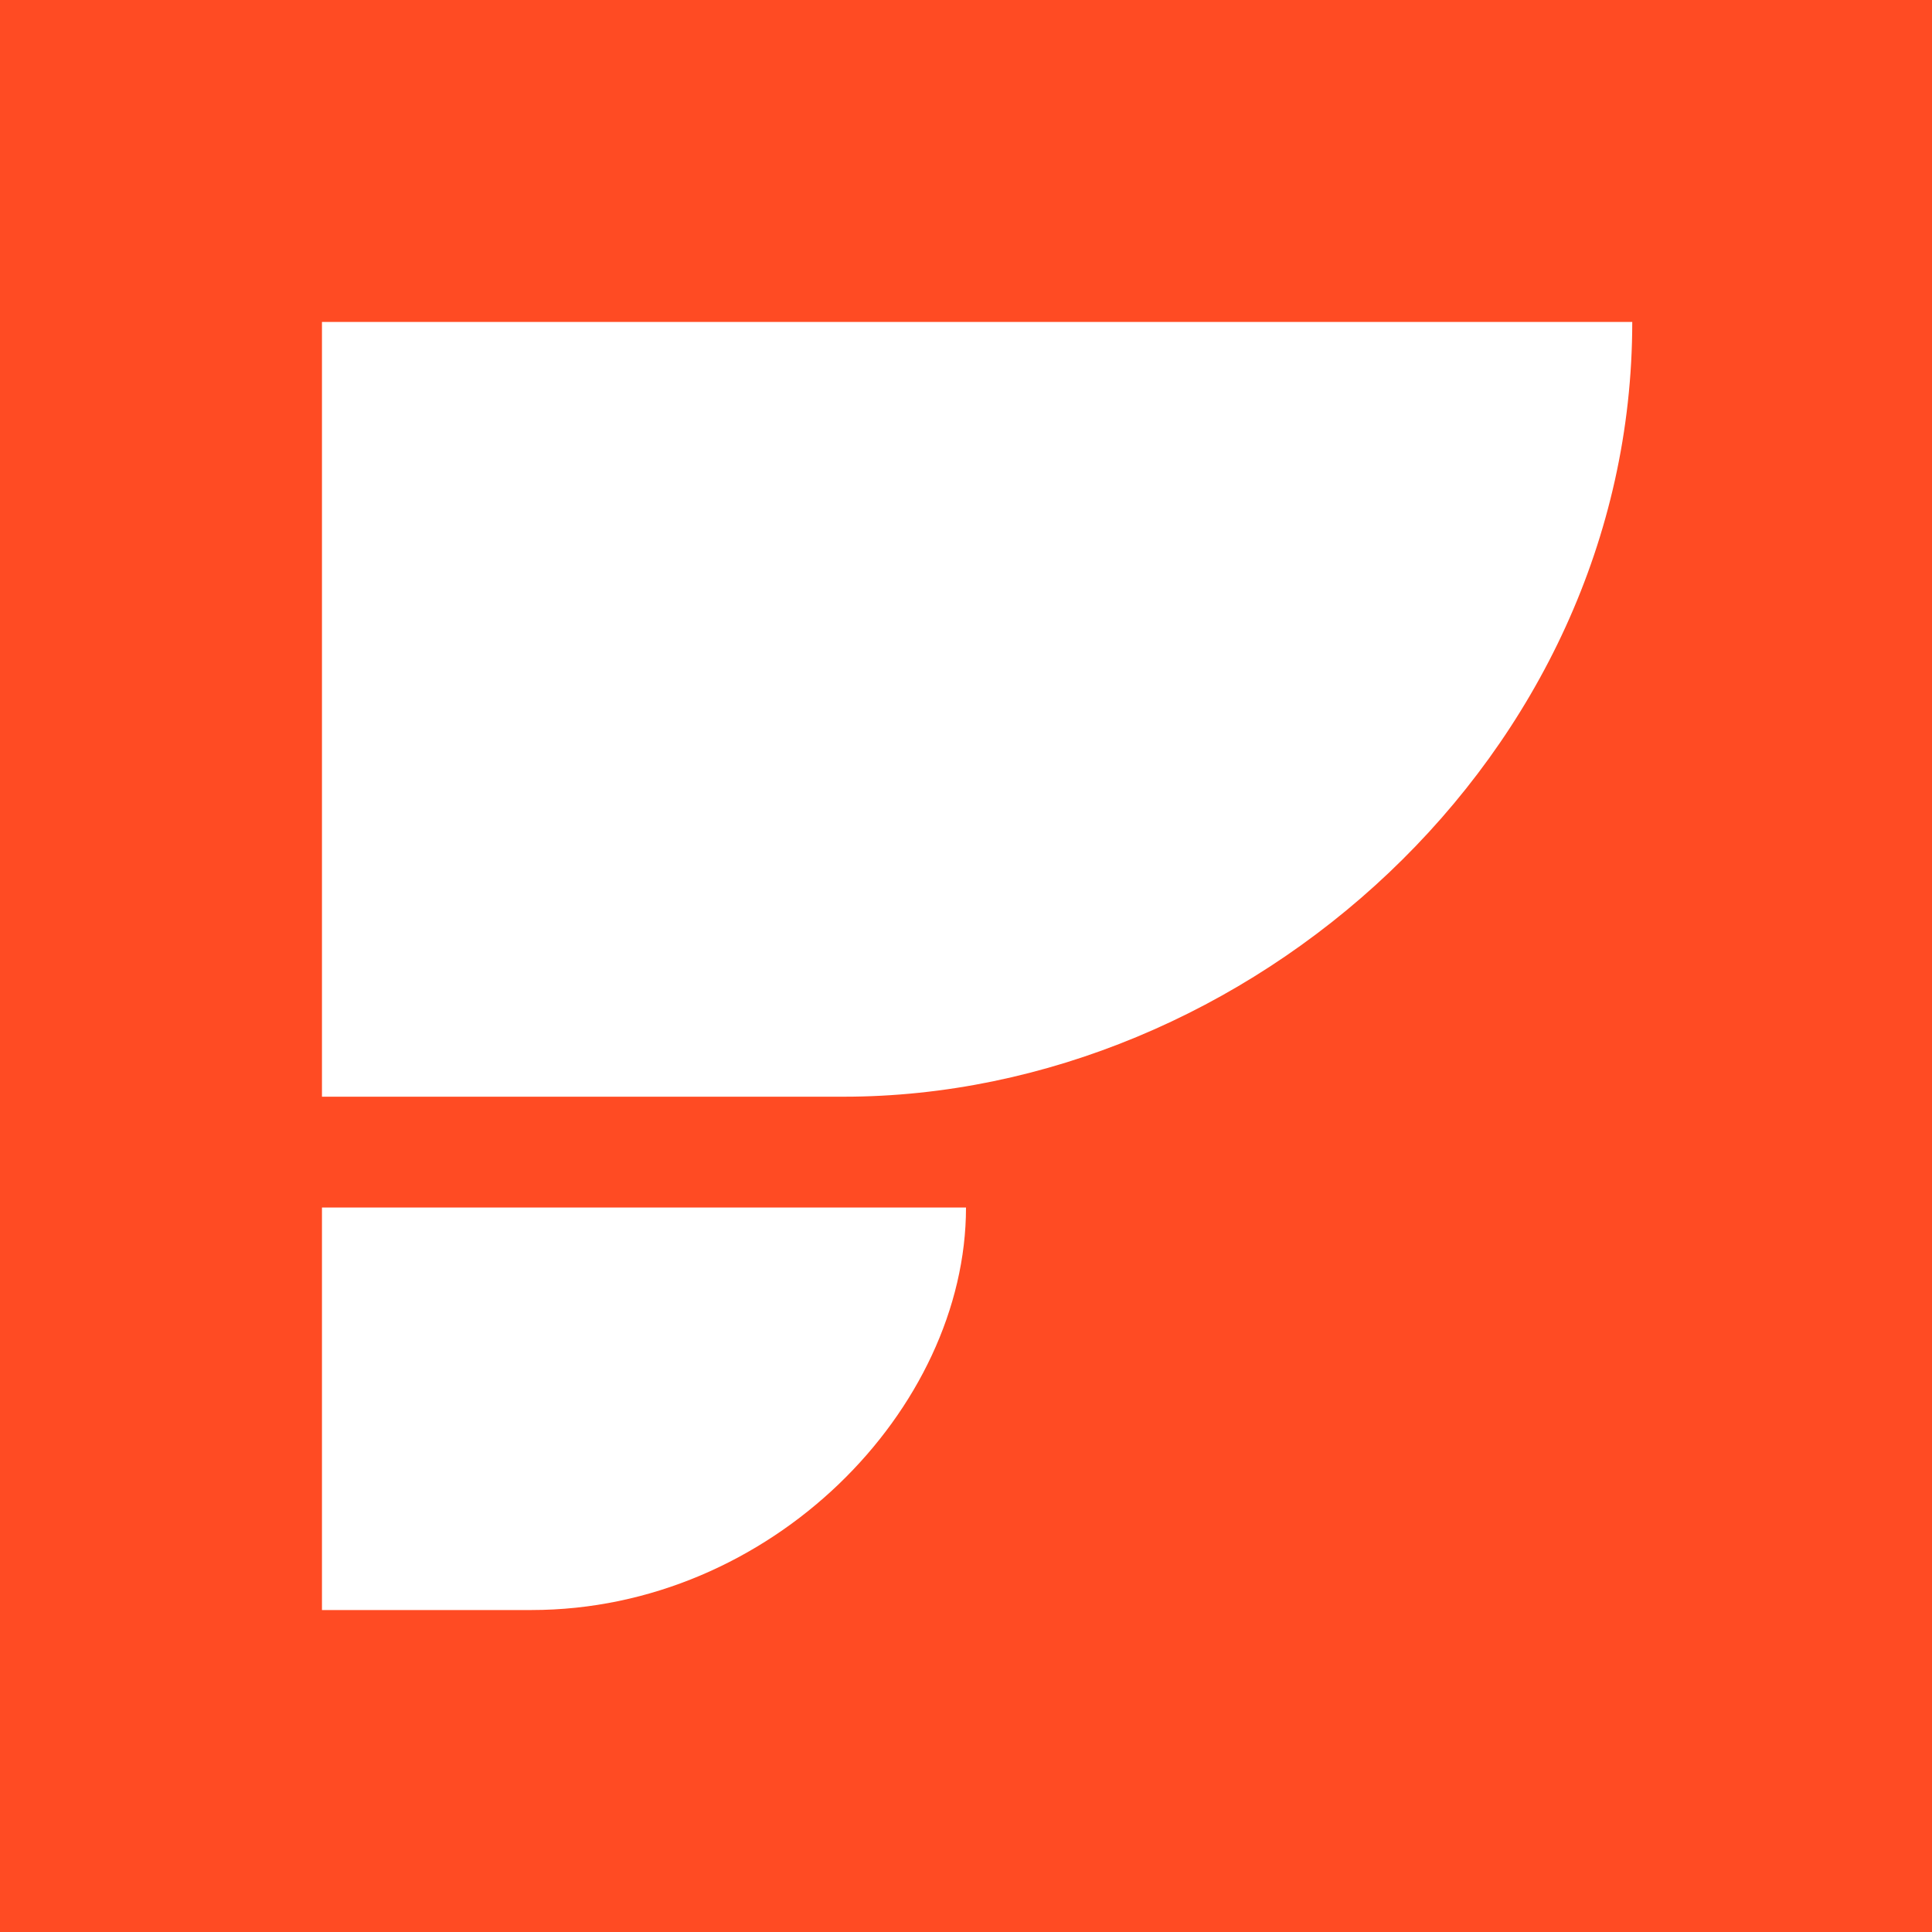
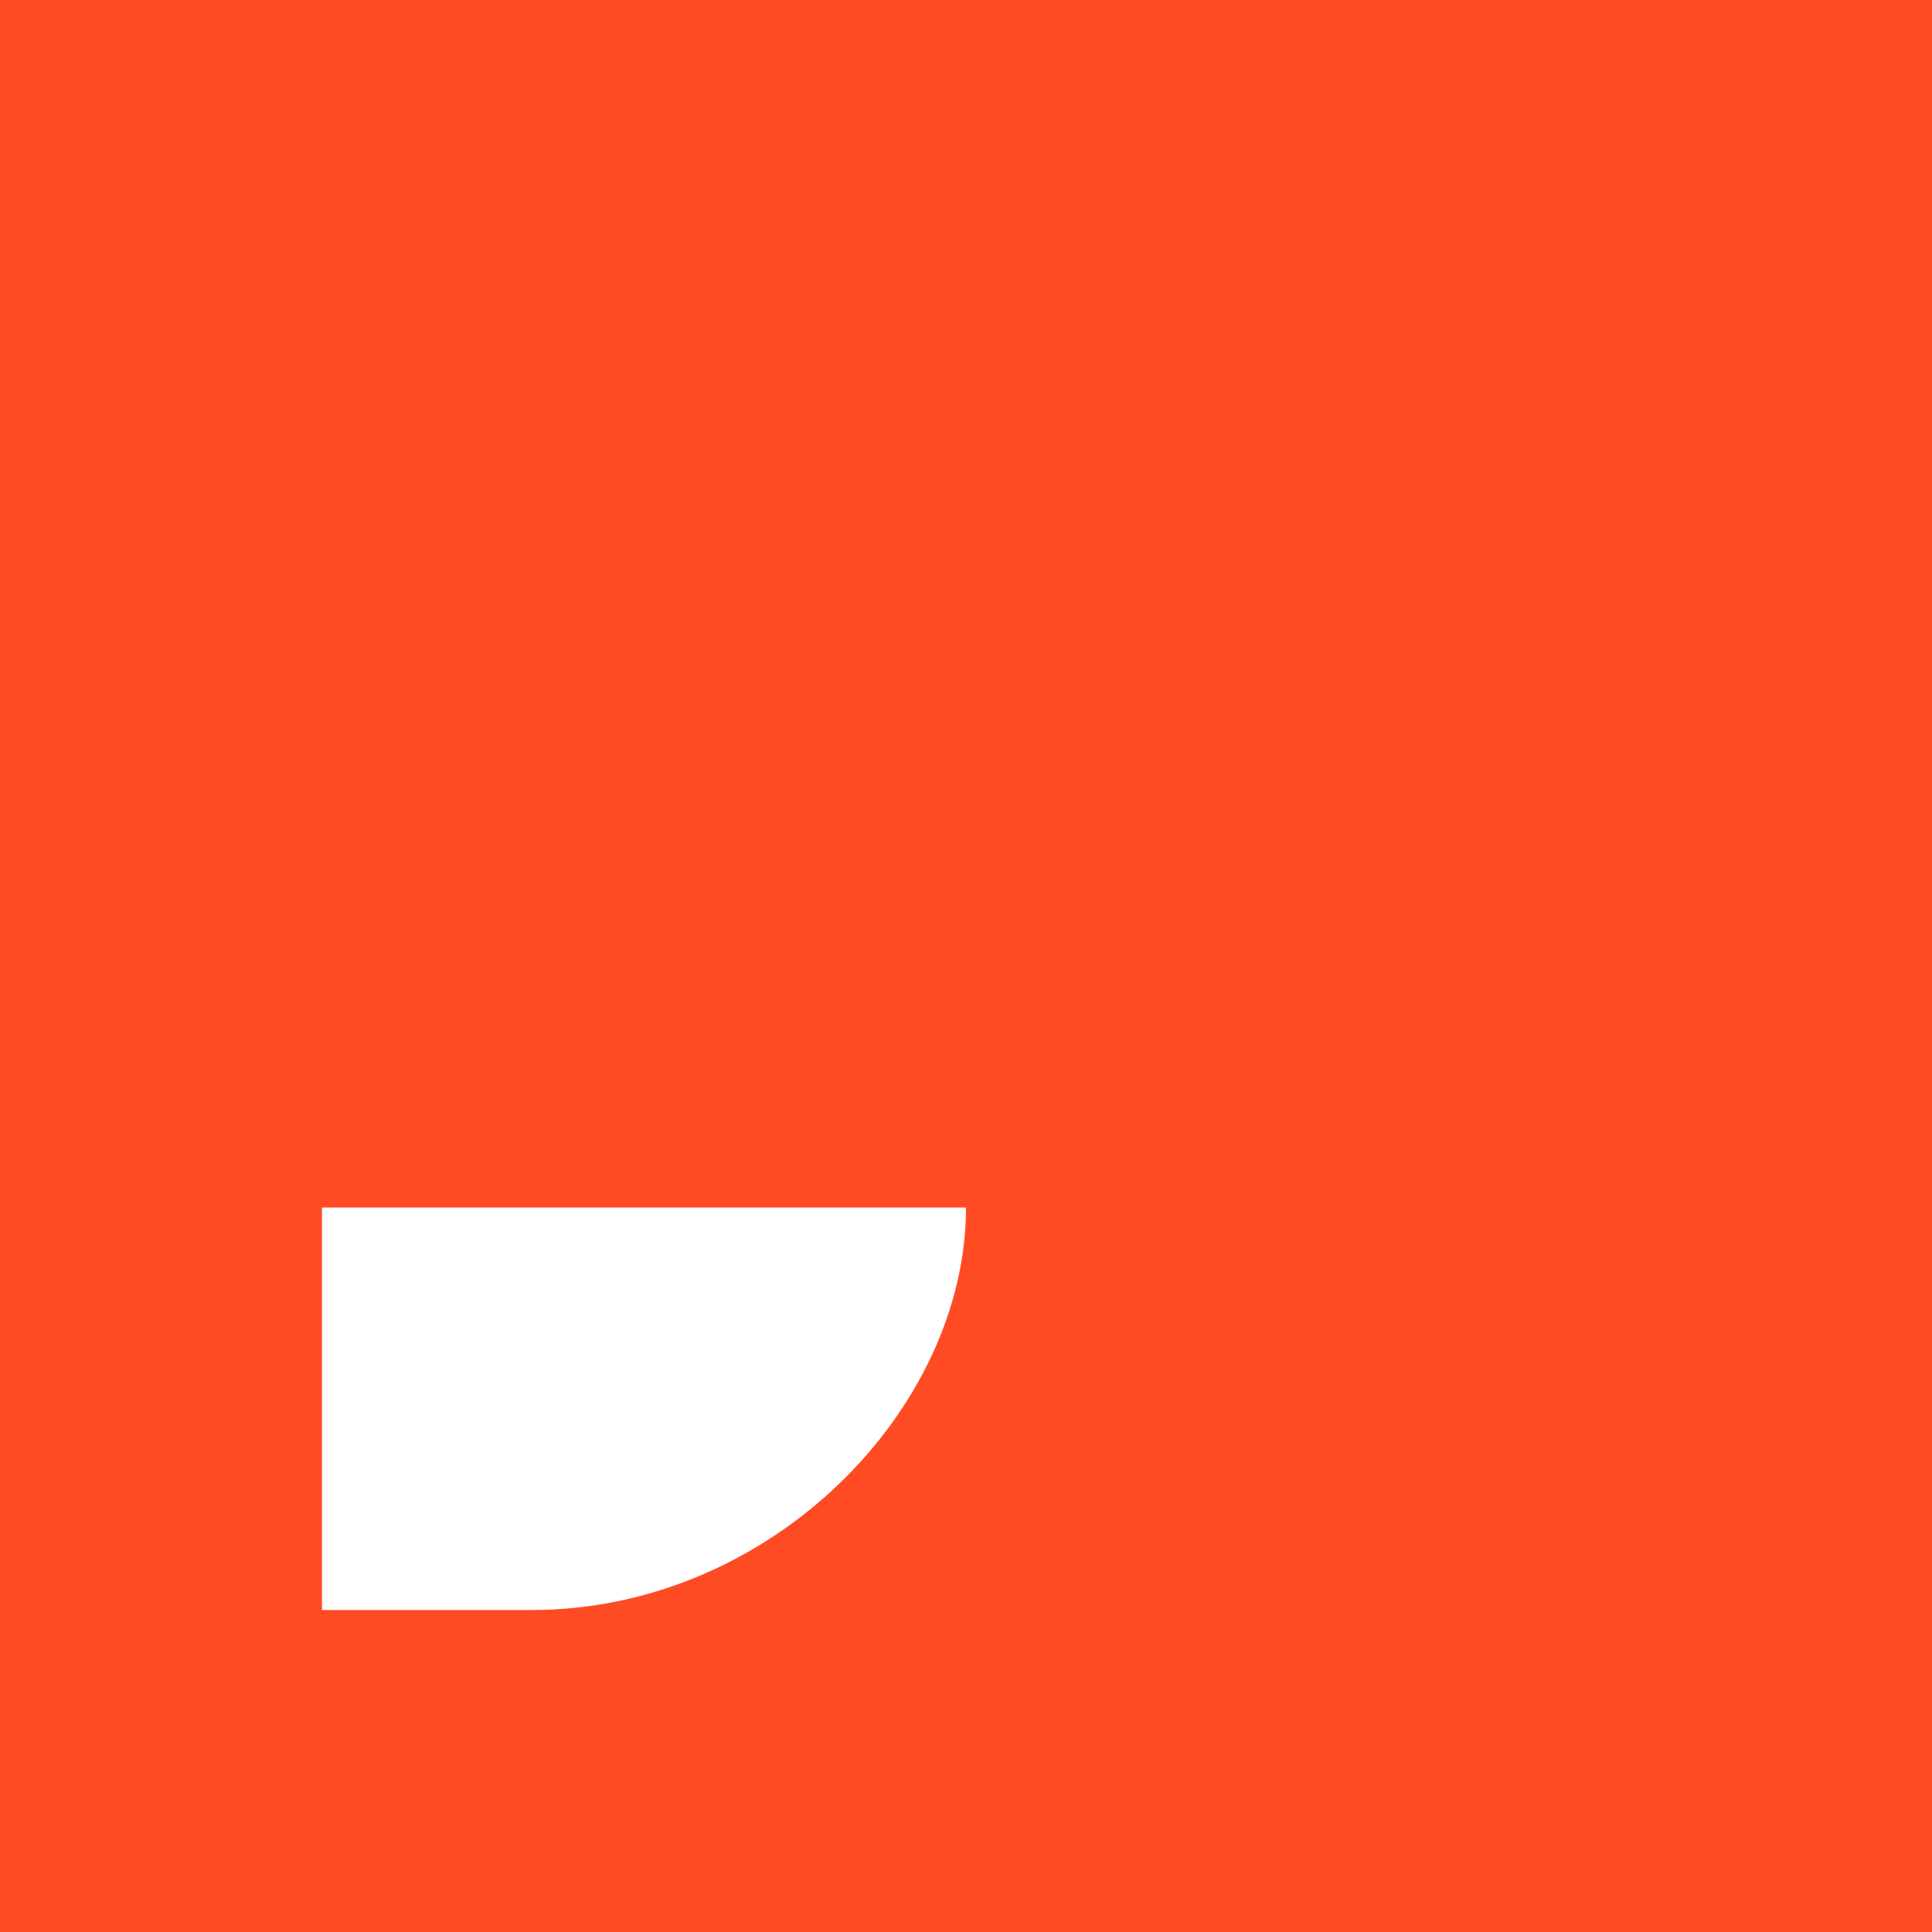
<svg xmlns="http://www.w3.org/2000/svg" id="Logos" viewBox="0 0 200 200">
  <defs>
    <style>.cls-1{fill:#ff4b23;}.cls-2{fill:#fff;}</style>
  </defs>
  <g id="Signet_Farbe">
    <rect class="cls-1" x="0" width="200" height="200" />
-     <path class="cls-2" d="m168.97,33.33c0,45.06-39.92,80.2-81.63,80.2h-54.01V33.33h135.64Z" />
    <path class="cls-2" d="m100,125h0c0,20.83-20.15,41.67-45,41.67h-21.67v-41.67h66.67Z" />
  </g>
</svg>